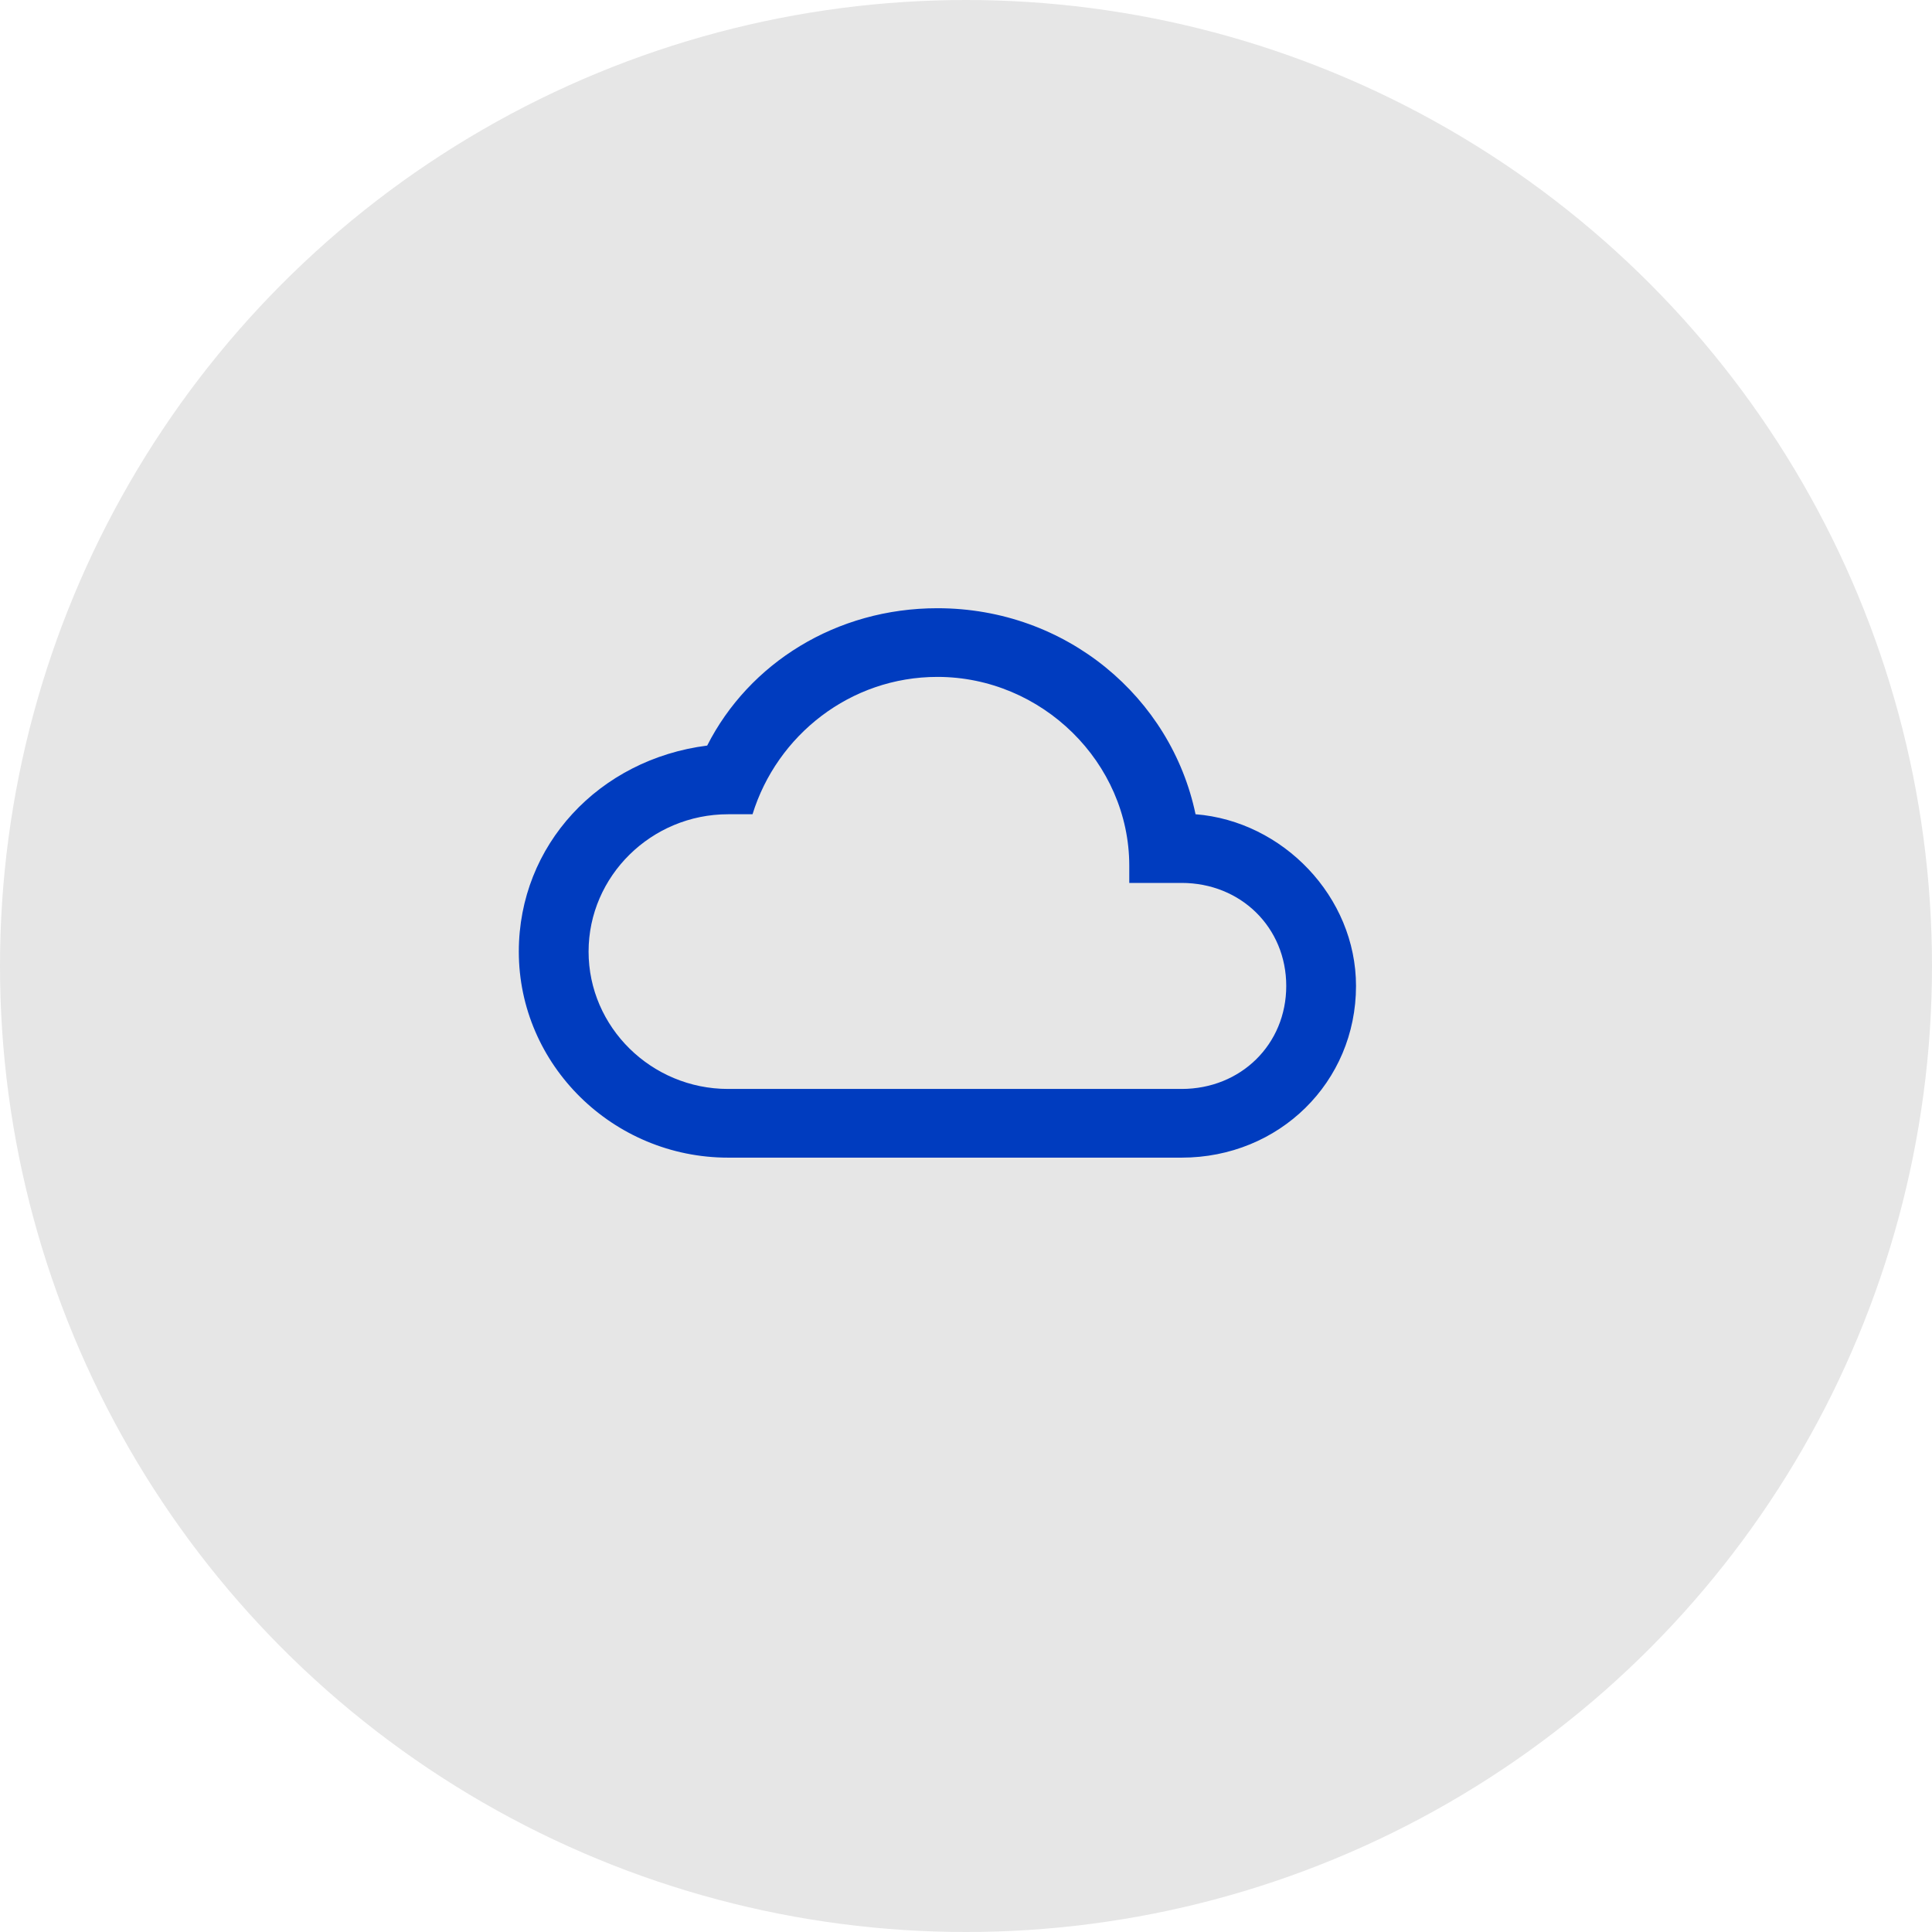
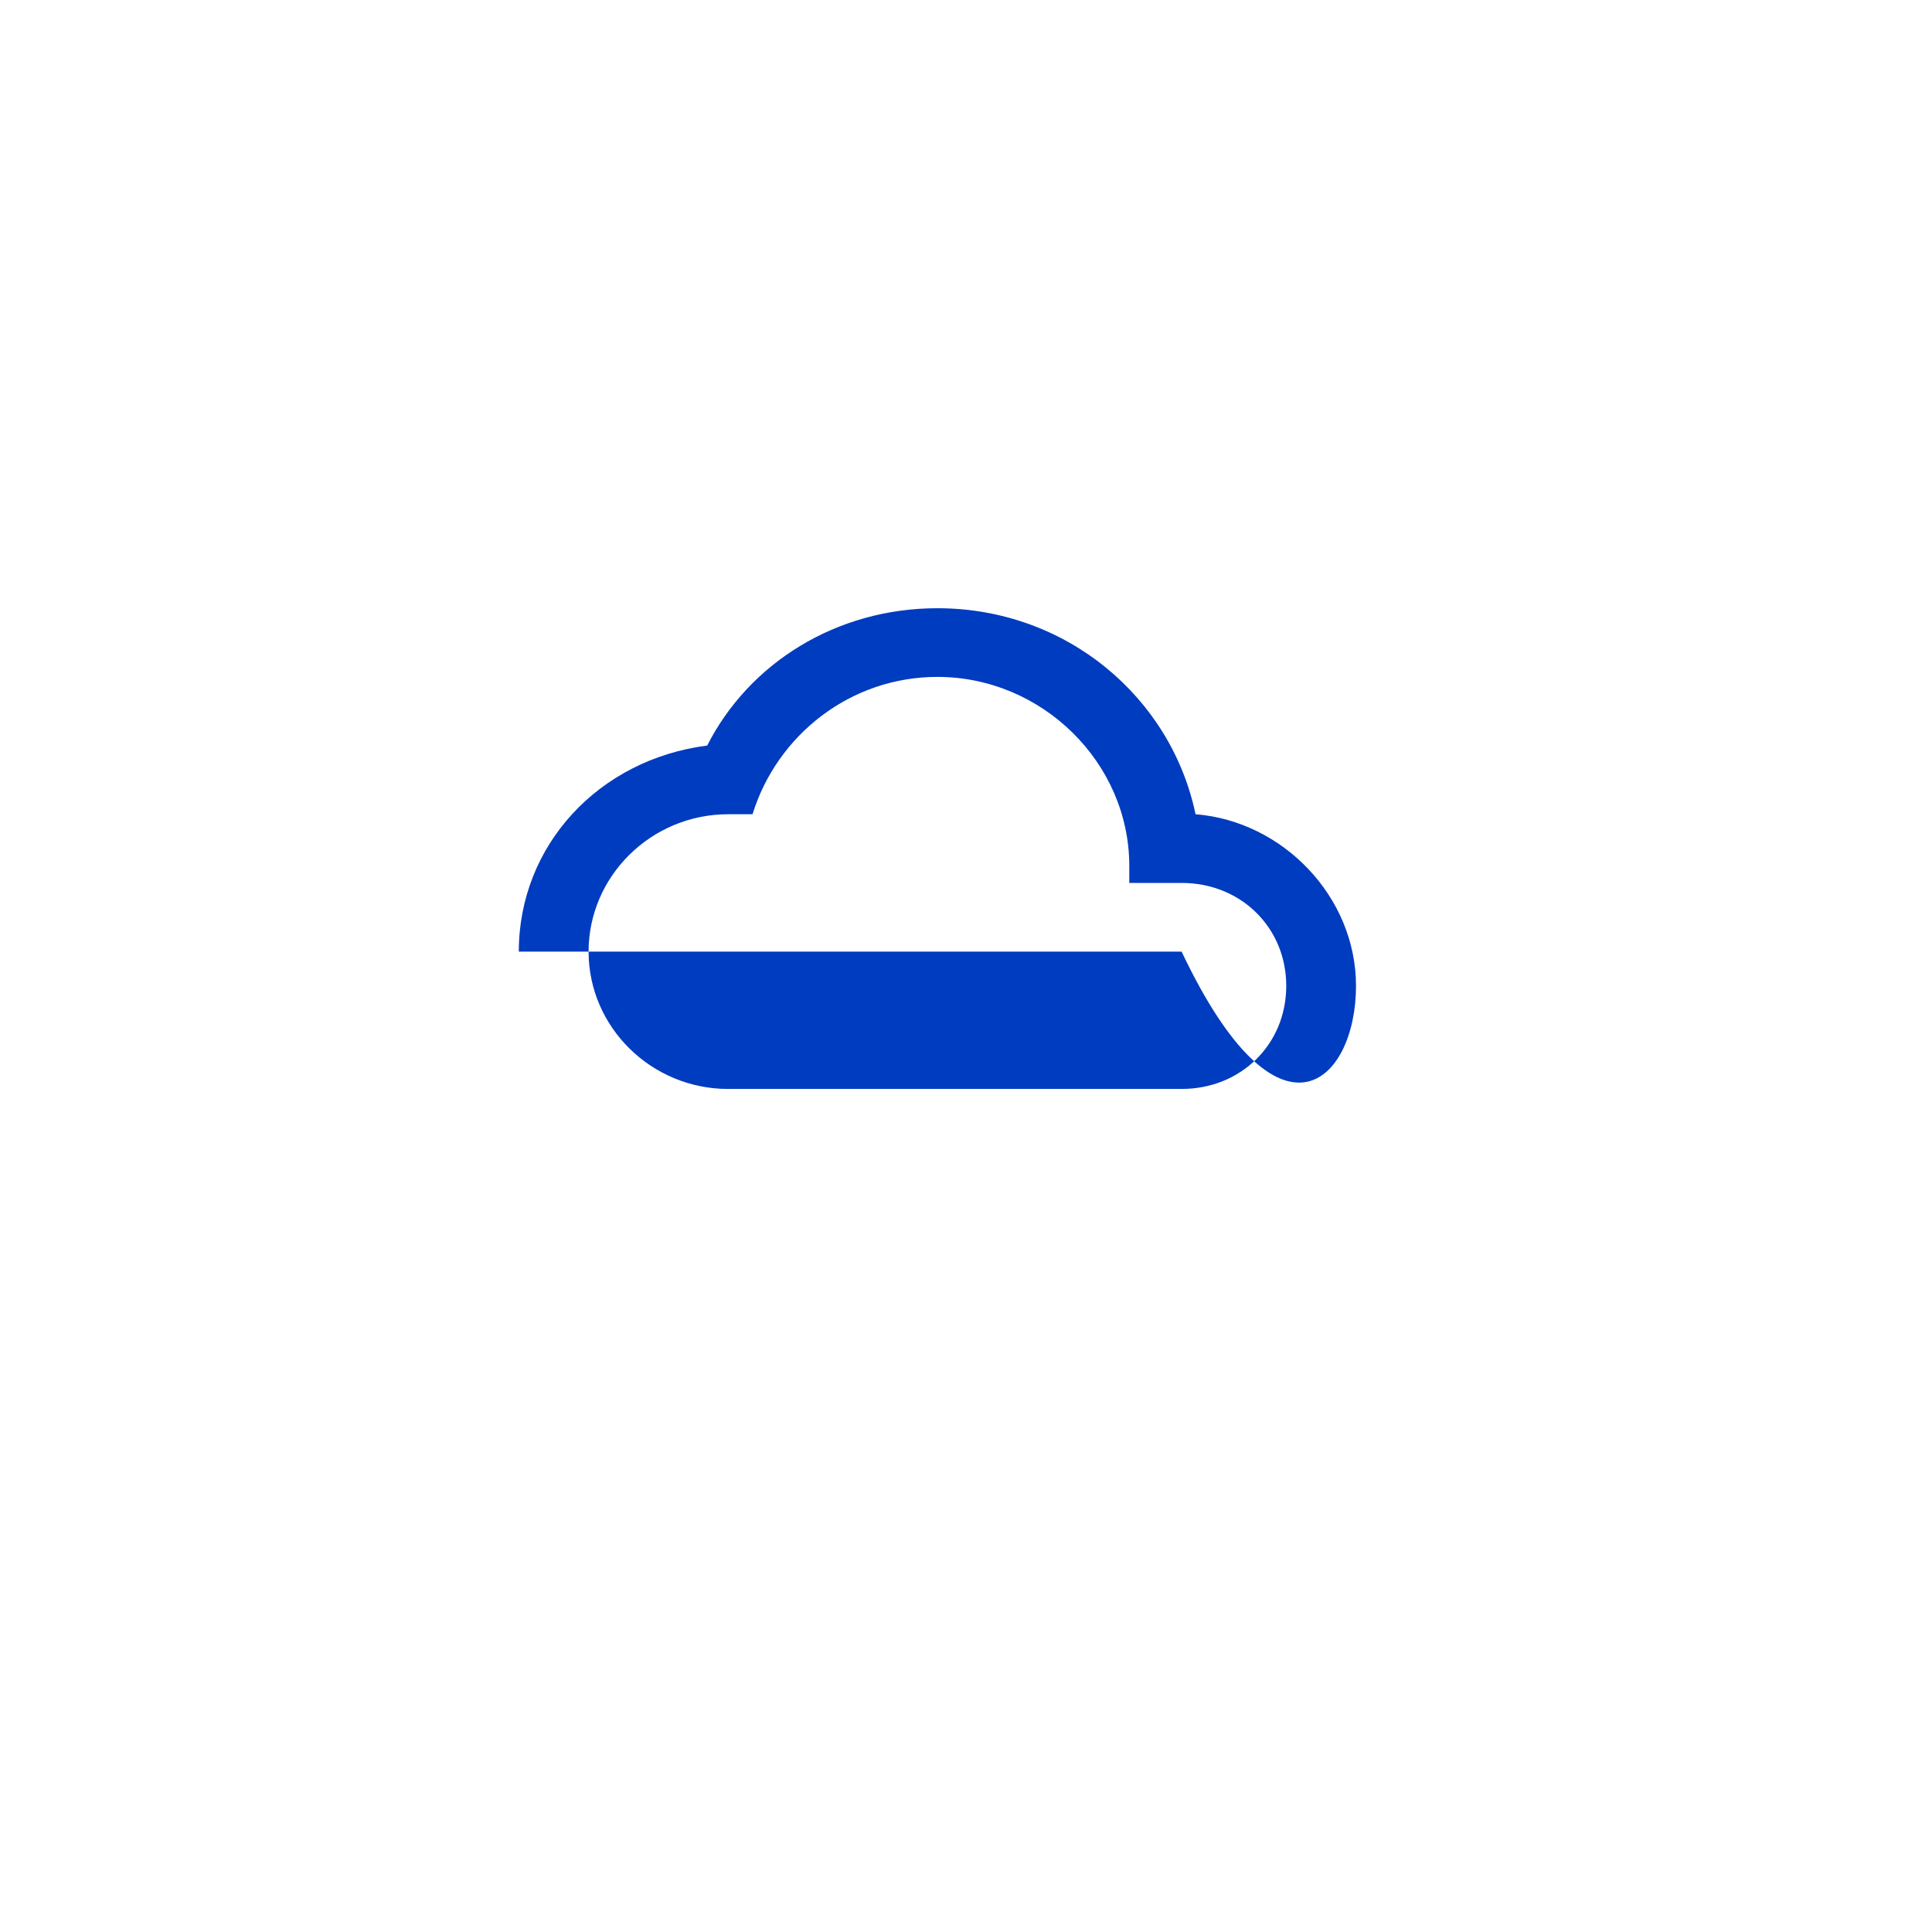
<svg xmlns="http://www.w3.org/2000/svg" width="108" height="108" viewBox="0 0 108 108" fill="none">
-   <circle cx="54" cy="54" r="54" fill="#E6E6E6" />
-   <path fill-rule="evenodd" clip-rule="evenodd" d="M66.832 45.517C65.467 38.991 59.617 34 52.402 34C46.747 34 41.872 37.071 39.532 41.678C33.487 42.446 29.002 47.245 29.002 53.195C29.002 59.53 34.267 64.713 40.702 64.713H66.052C71.512 64.713 75.802 60.489 75.802 55.115C75.802 50.124 71.707 45.901 66.832 45.517ZM66.052 60.873H40.702C36.412 60.873 32.902 57.418 32.902 53.195C32.902 48.972 36.412 45.517 40.702 45.517H42.067C43.432 41.102 47.527 37.839 52.402 37.839C58.252 37.839 63.127 42.638 63.127 48.397V49.356H66.052C69.367 49.356 71.902 51.852 71.902 55.115C71.902 58.378 69.367 60.873 66.052 60.873Z" fill="#003CBF" />
+   <path fill-rule="evenodd" clip-rule="evenodd" d="M66.832 45.517C65.467 38.991 59.617 34 52.402 34C46.747 34 41.872 37.071 39.532 41.678C33.487 42.446 29.002 47.245 29.002 53.195H66.052C71.512 64.713 75.802 60.489 75.802 55.115C75.802 50.124 71.707 45.901 66.832 45.517ZM66.052 60.873H40.702C36.412 60.873 32.902 57.418 32.902 53.195C32.902 48.972 36.412 45.517 40.702 45.517H42.067C43.432 41.102 47.527 37.839 52.402 37.839C58.252 37.839 63.127 42.638 63.127 48.397V49.356H66.052C69.367 49.356 71.902 51.852 71.902 55.115C71.902 58.378 69.367 60.873 66.052 60.873Z" fill="#003CBF" />
</svg>